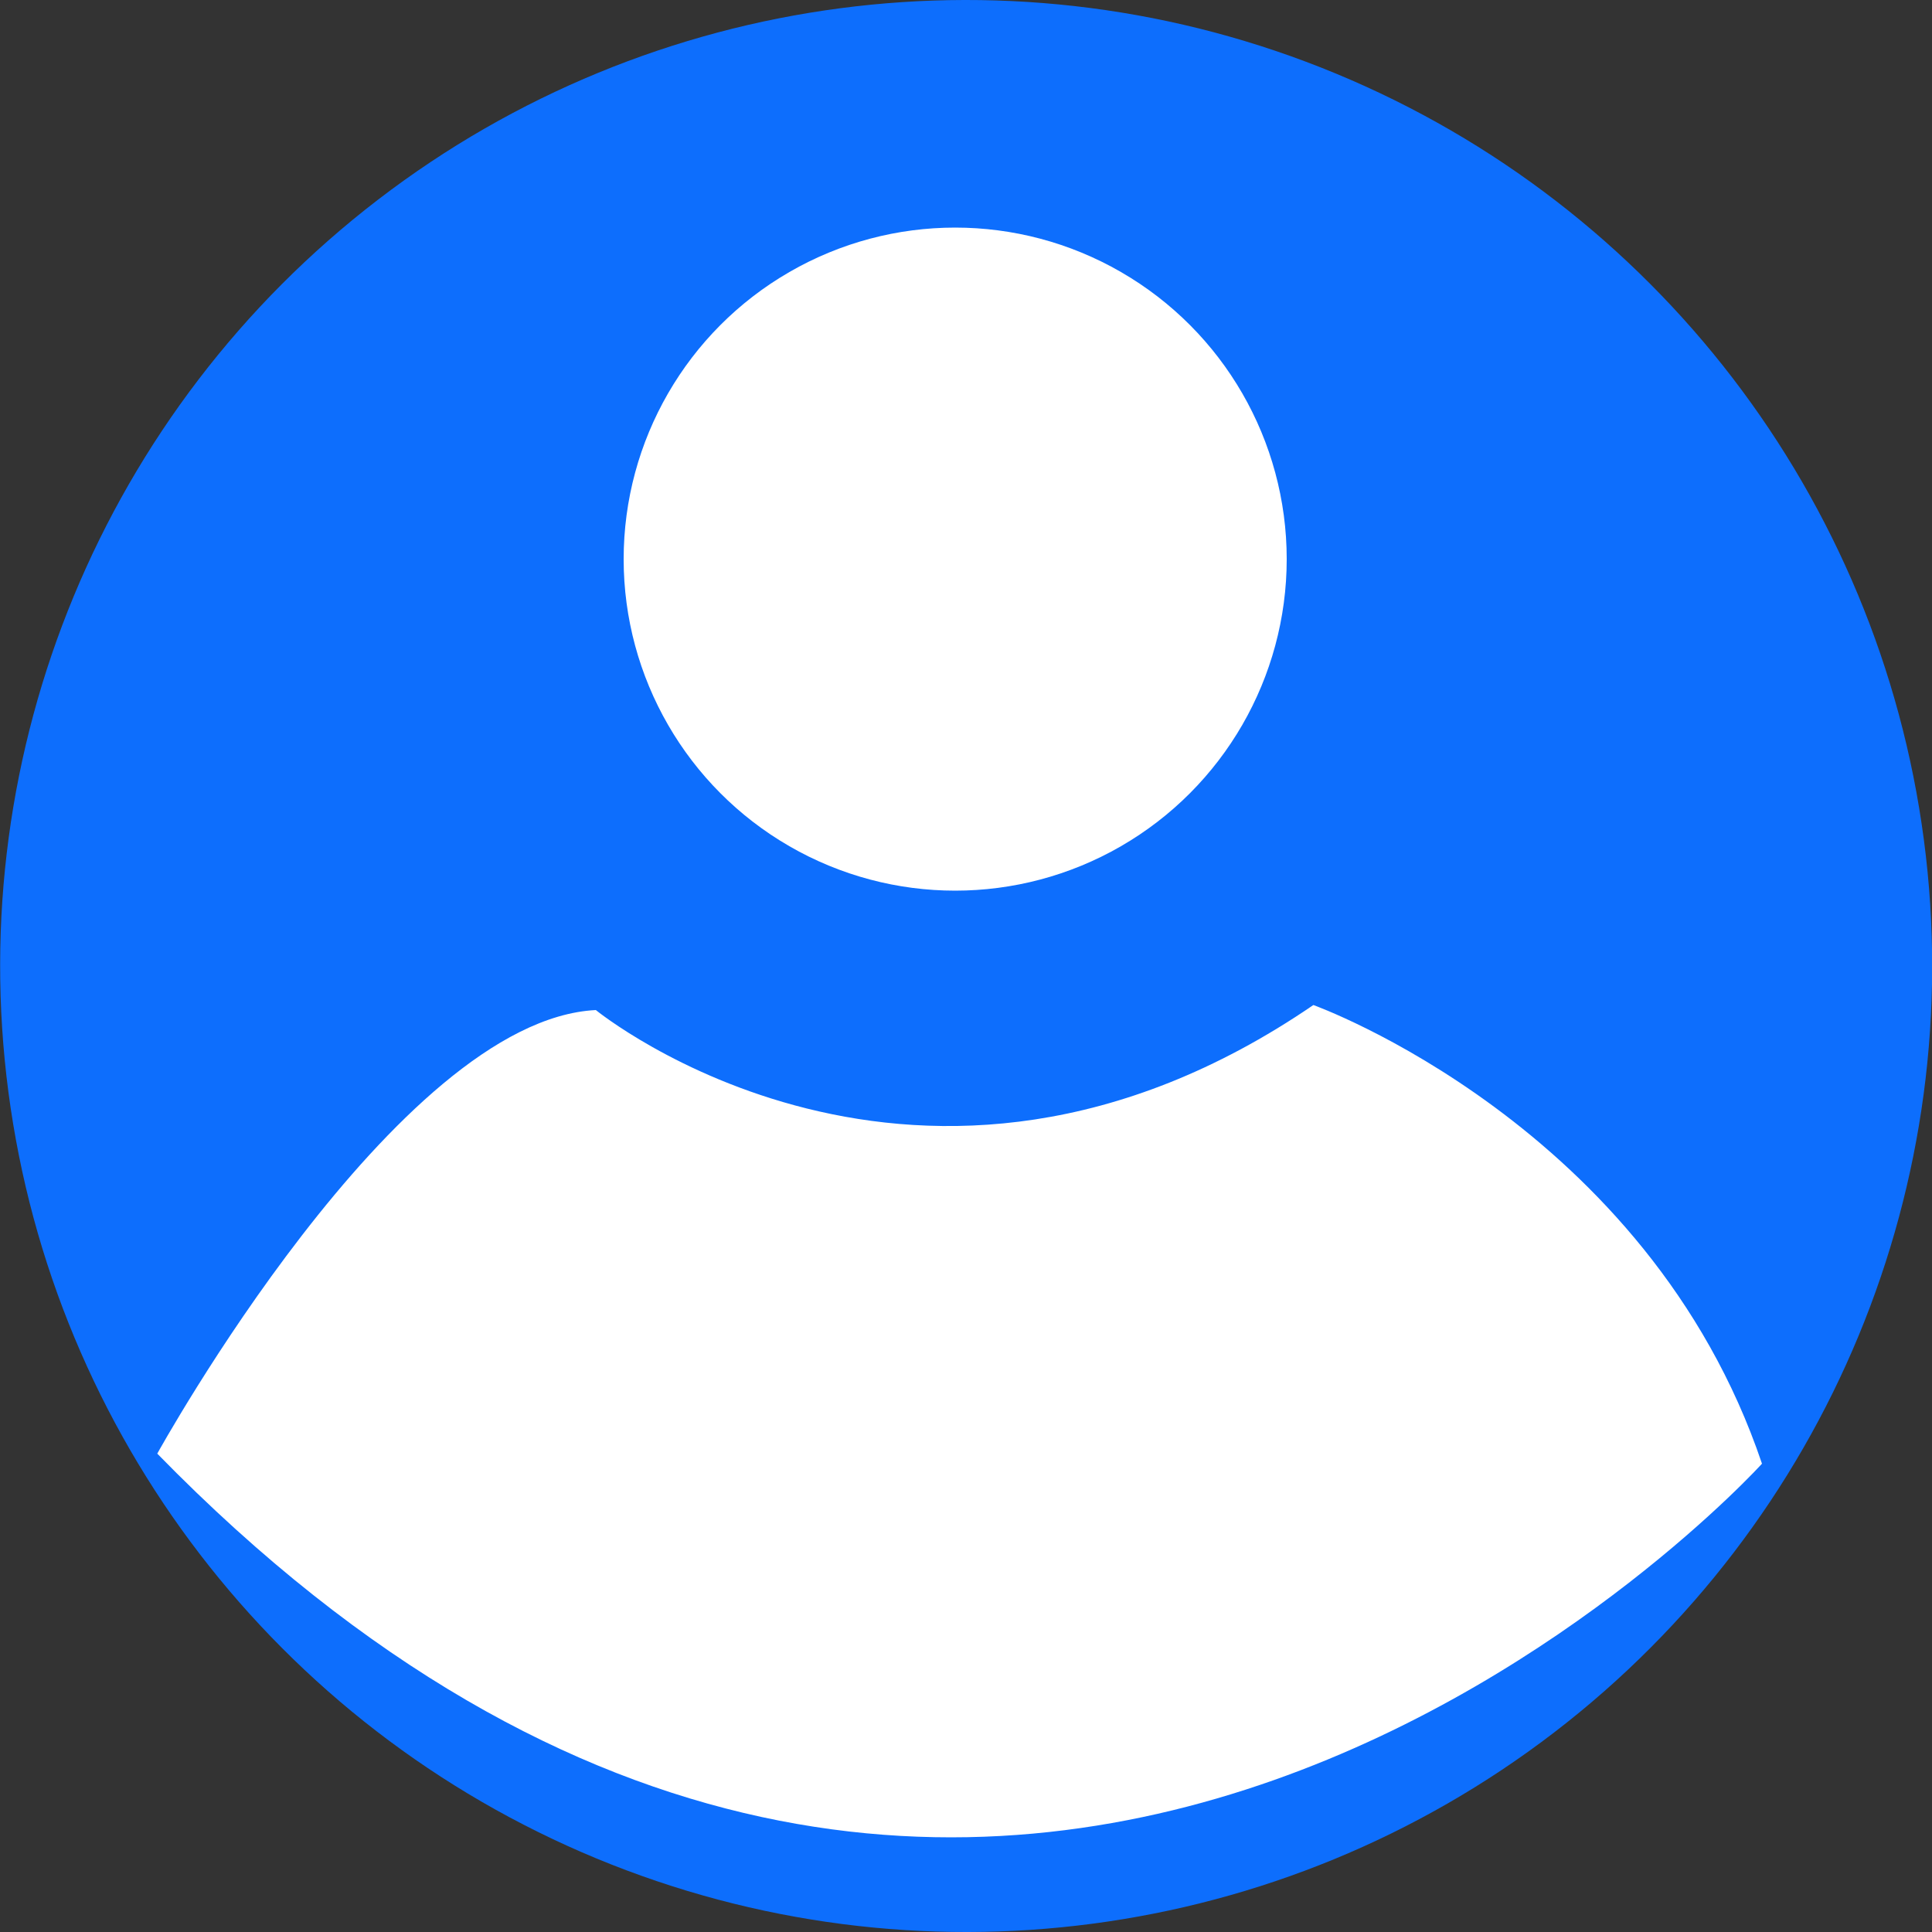
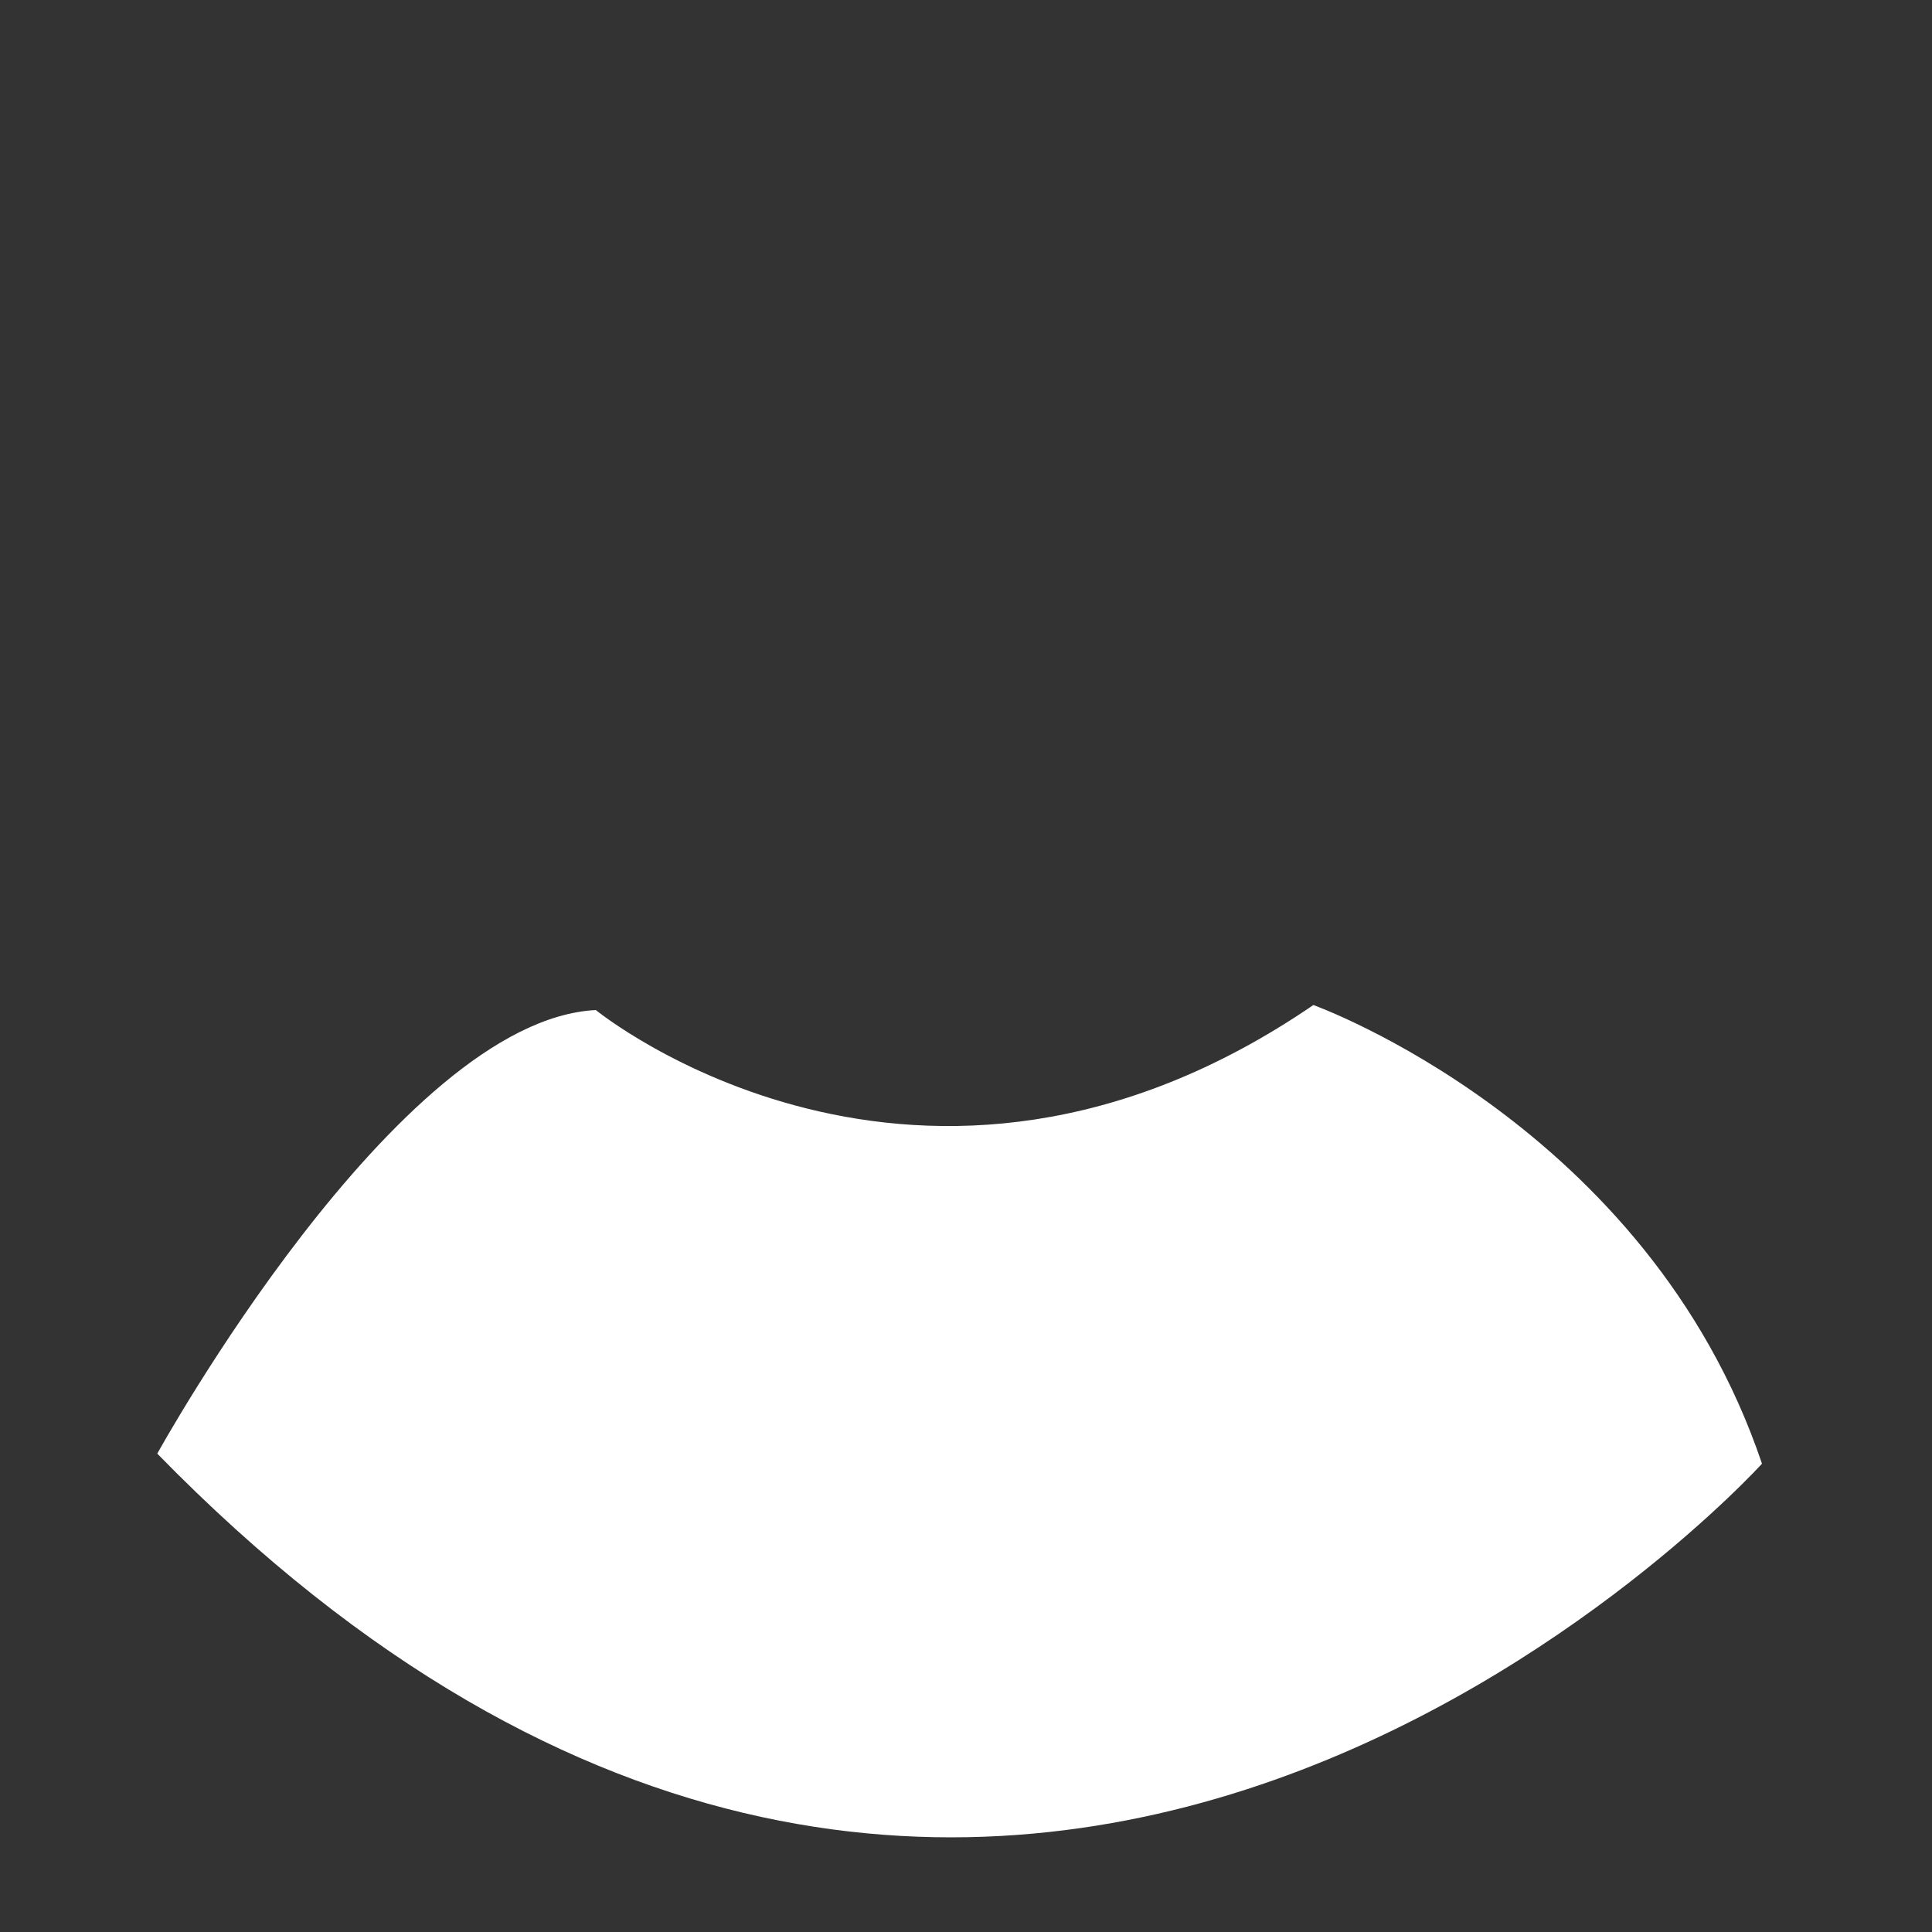
<svg xmlns="http://www.w3.org/2000/svg" viewBox="0 0 50 50">
  <rect x="0" y="0" width="50" height="50" fill="#333333" stroke="none" />
  <defs>
    <style>.cls-1{fill:#0d6efd;}.cls-2{fill:#fff;}</style>
  </defs>
  <title>huiyuan3</title>
  <g id="图层_2" data-name="图层 2">
    <g id="图层_1-2" data-name="图层 1">
-       <circle class="cls-1" cx="25" cy="25" r="25" transform="translate(-7.66 38.53) rotate(-67.5)" />
-       <circle class="cls-2" cx="24.72" cy="14.47" r="8.58" />
-       <path class="cls-2" d="M4.07,37.62S10.26,26.4,15.42,26.14c0,0,8.38,6.84,18.57-.13,0,0,8.65,3.1,11.61,11.87C45.6,37.88,25.74,59.81,4.07,37.62Z" />
+       <path class="cls-2" d="M4.07,37.62S10.26,26.4,15.42,26.14c0,0,8.38,6.84,18.57-.13,0,0,8.65,3.1,11.61,11.87C45.6,37.88,25.74,59.81,4.07,37.62" />
    </g>
  </g>
</svg>